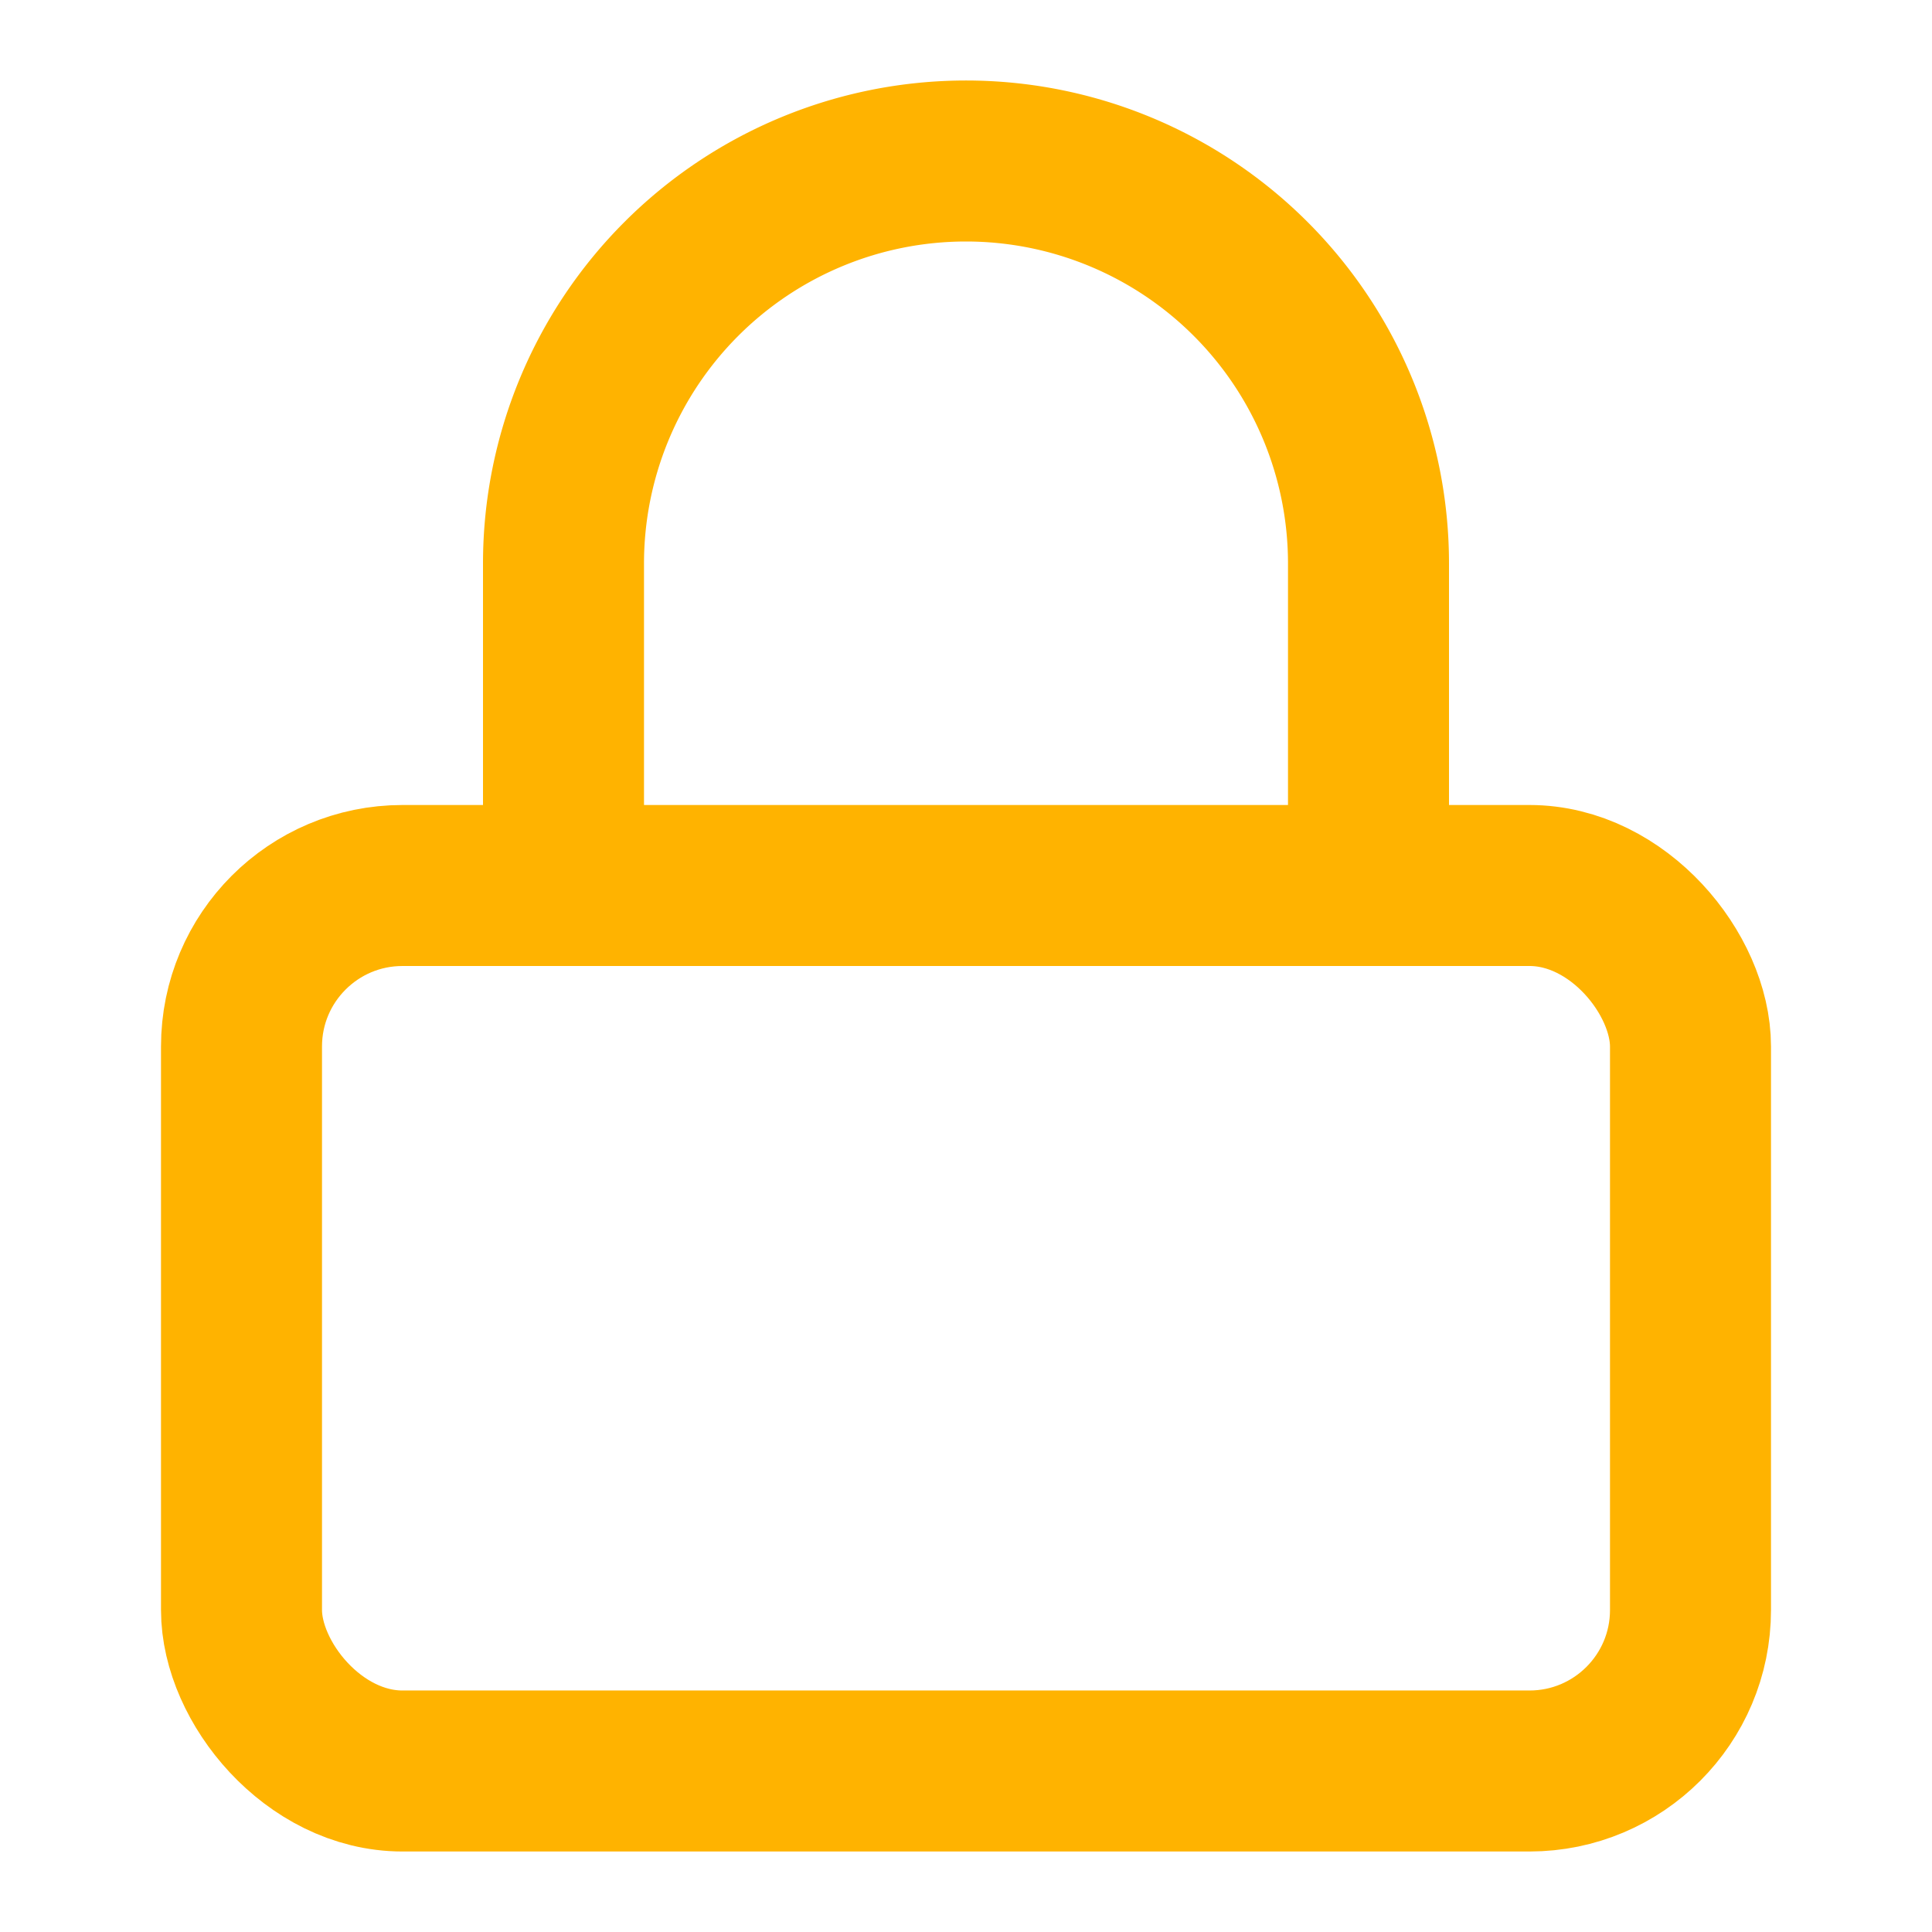
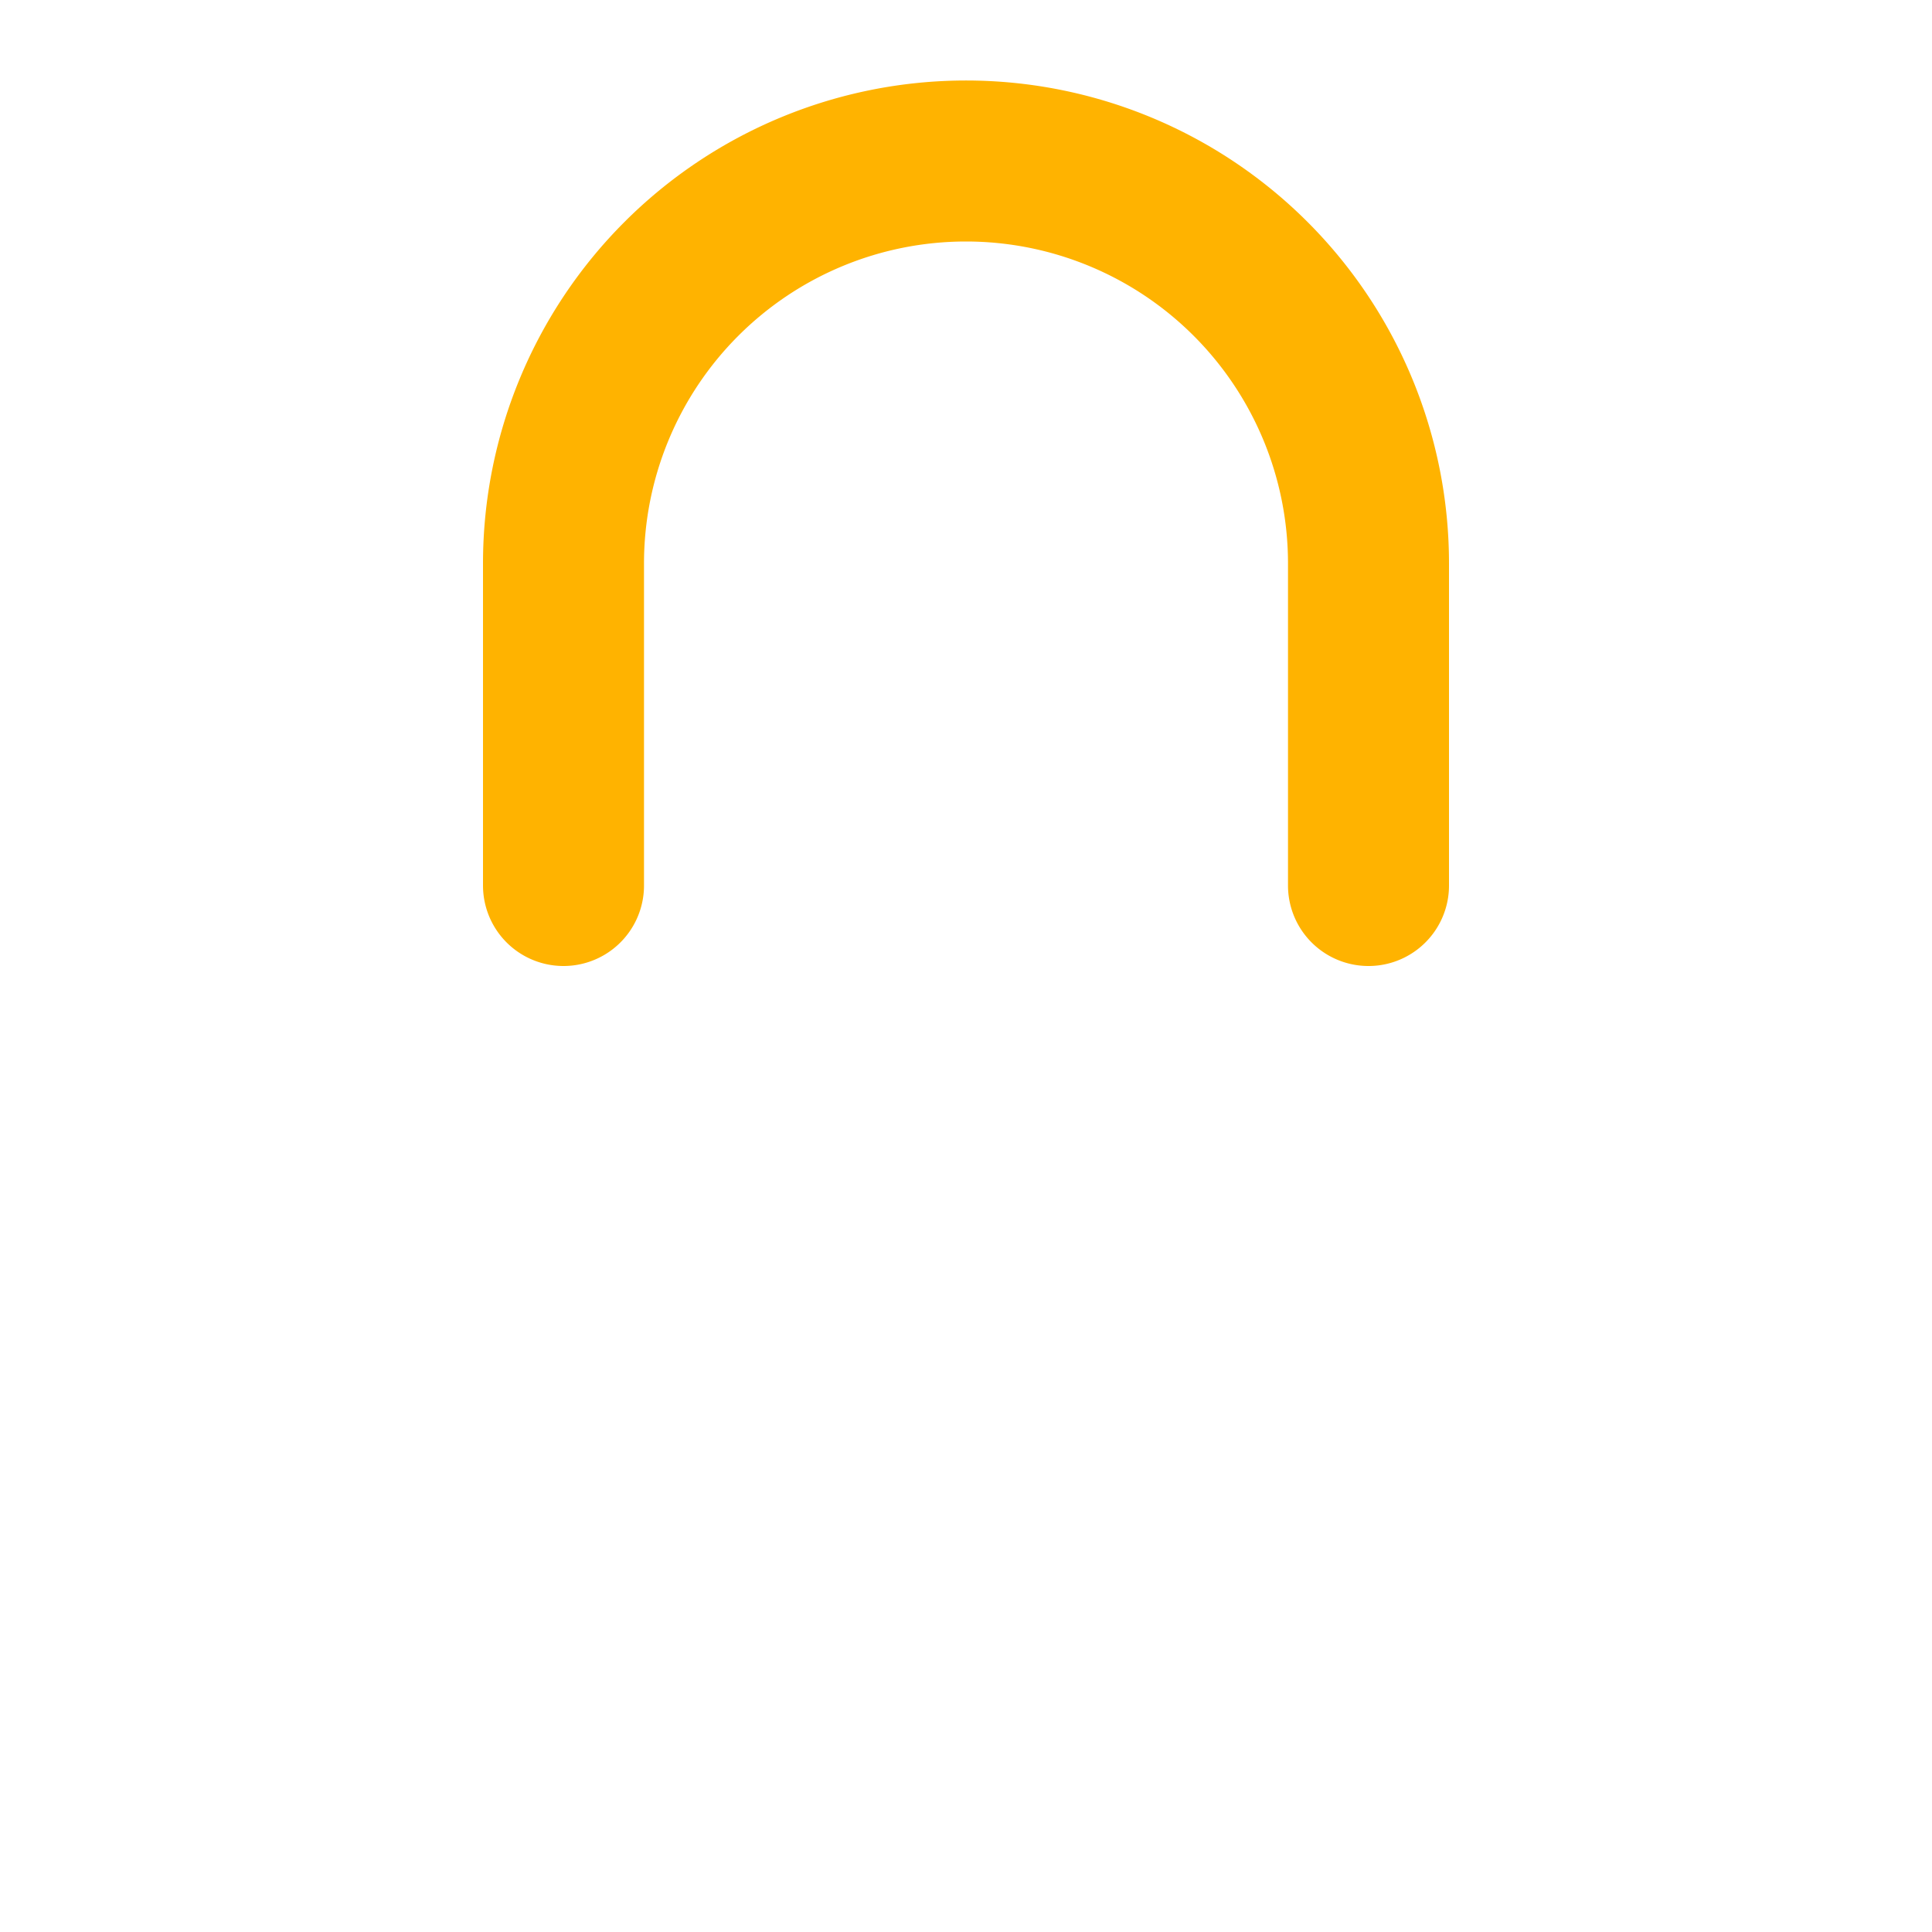
<svg xmlns="http://www.w3.org/2000/svg" width="24" height="24" viewBox="0 0 24 24" fill="none" stroke="#FFB300" stroke-width="2" stroke-linecap="round" stroke-linejoin="round">
-   <rect x="3" y="11" width="18" height="11" rx="2" ry="2" />
  <path d="M7 11V7a5 5 0 0 1 10 0v4" />
</svg>